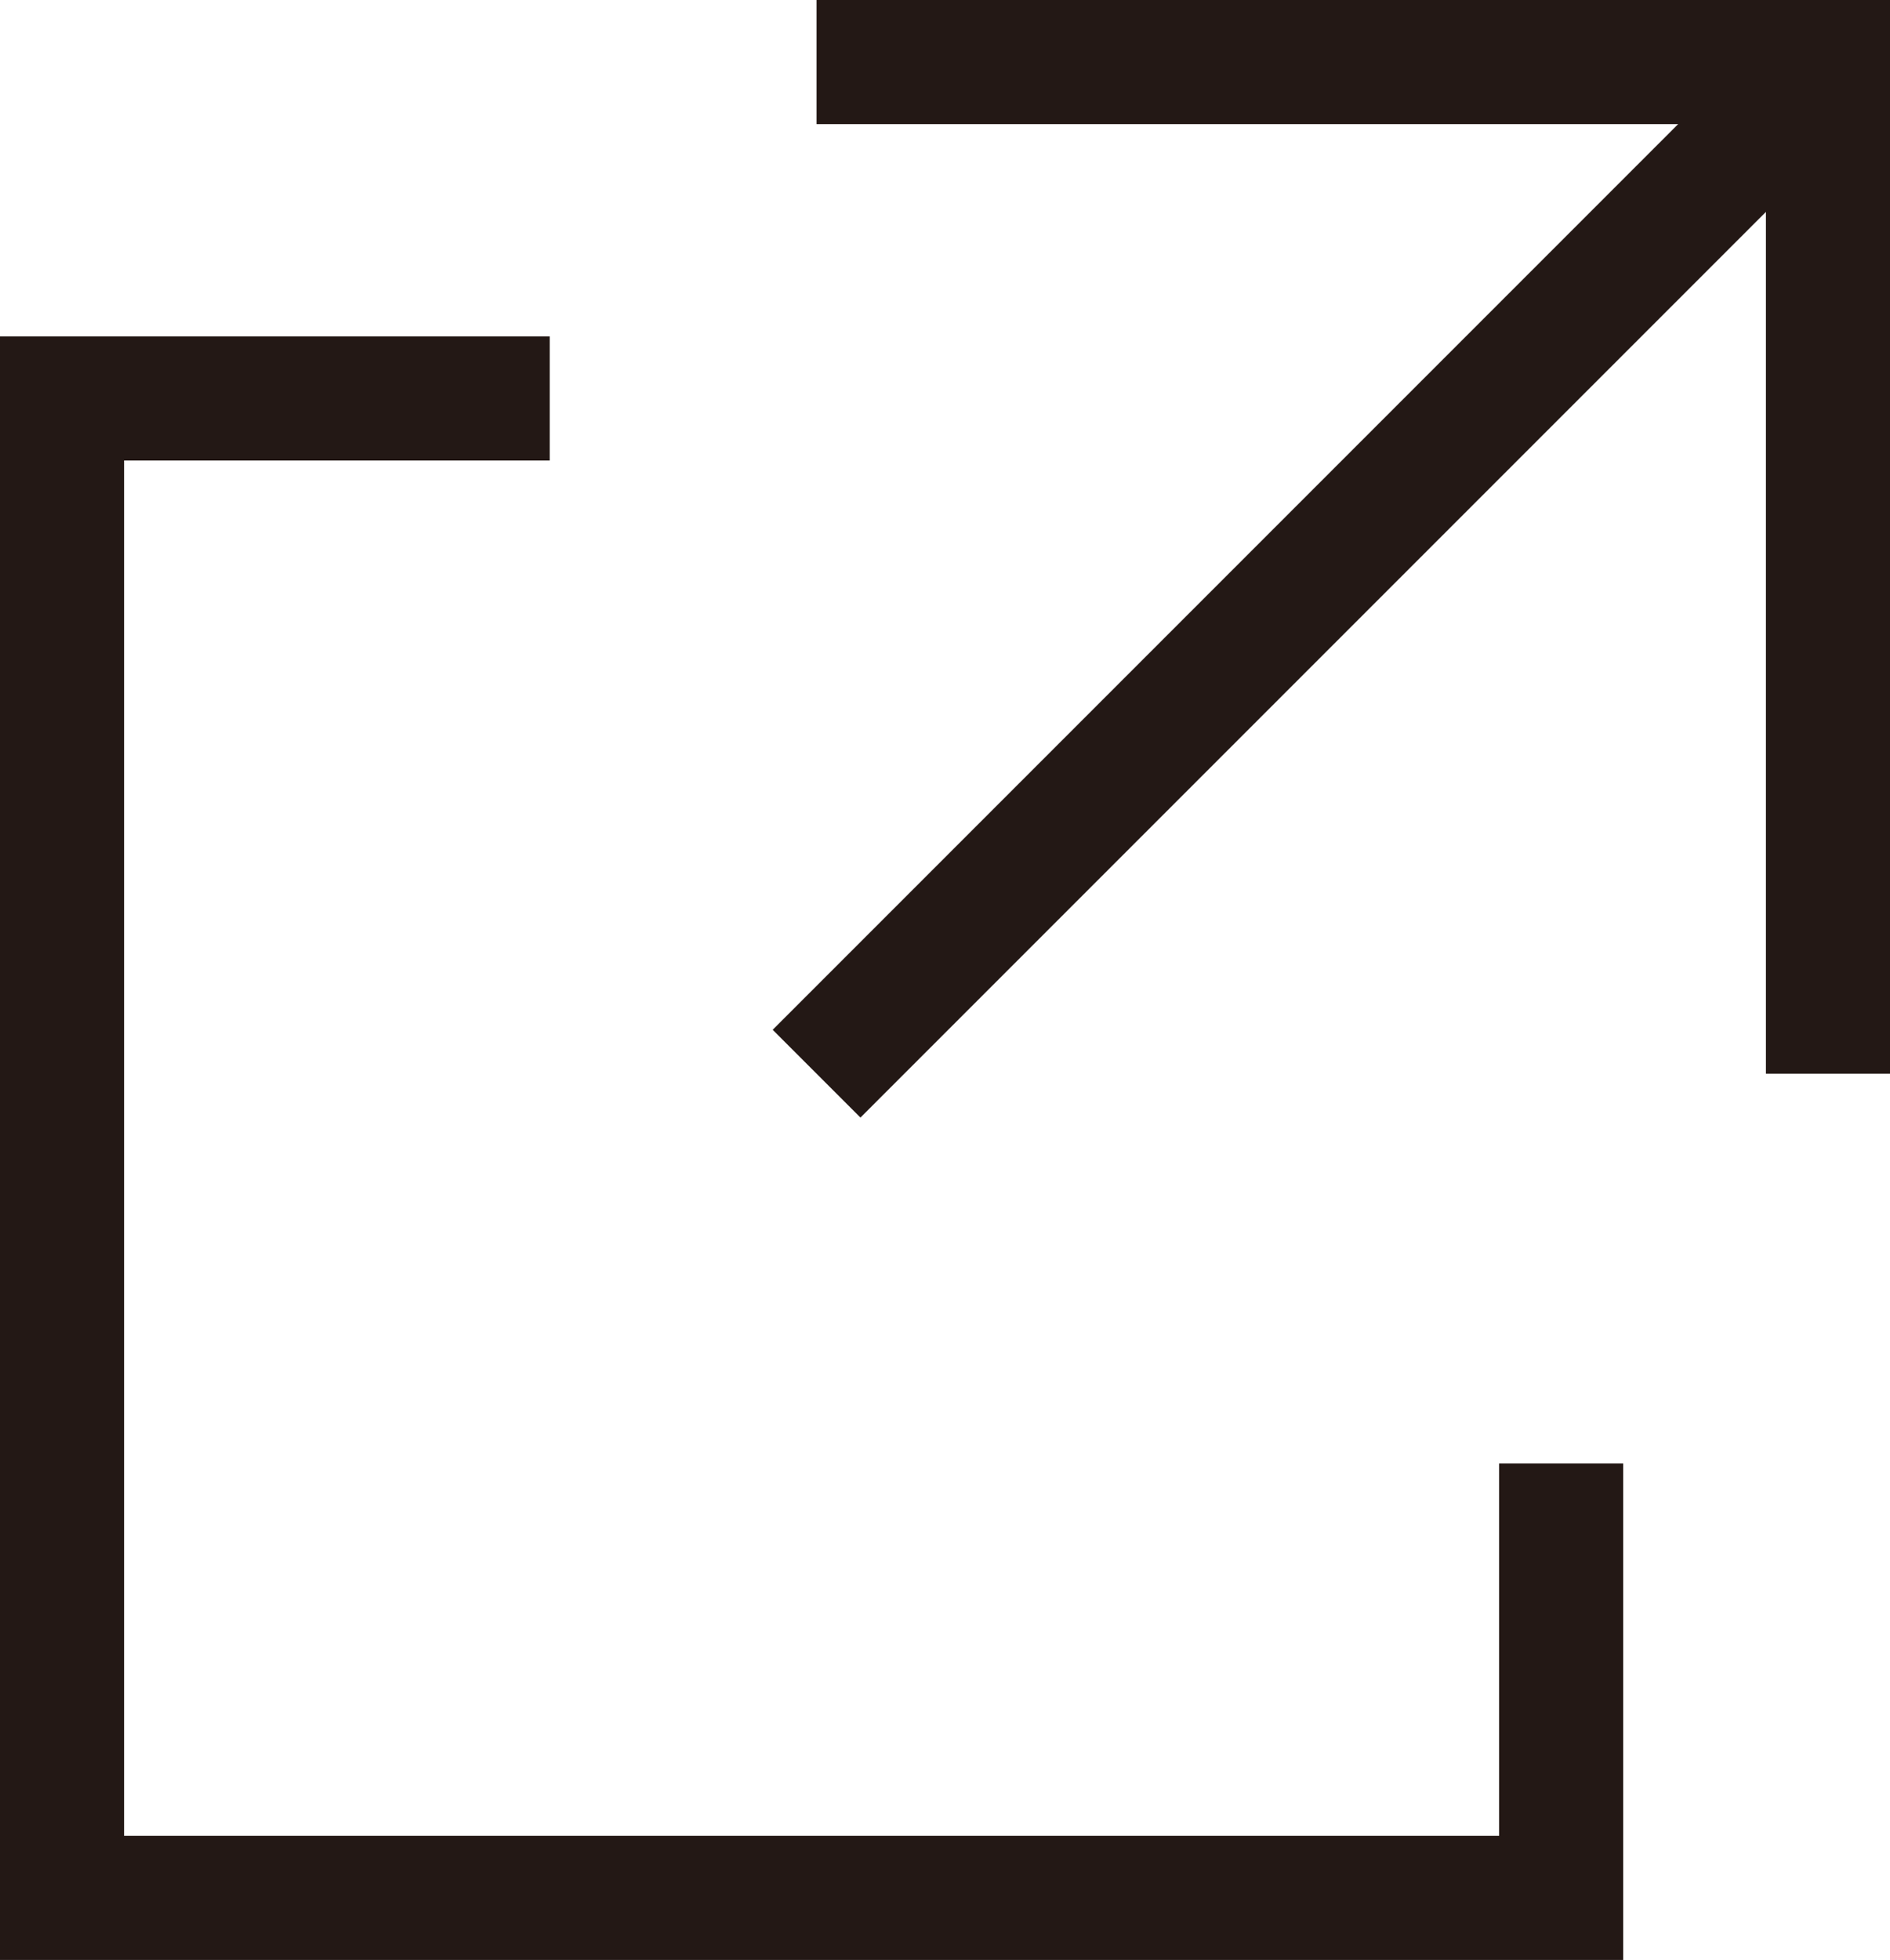
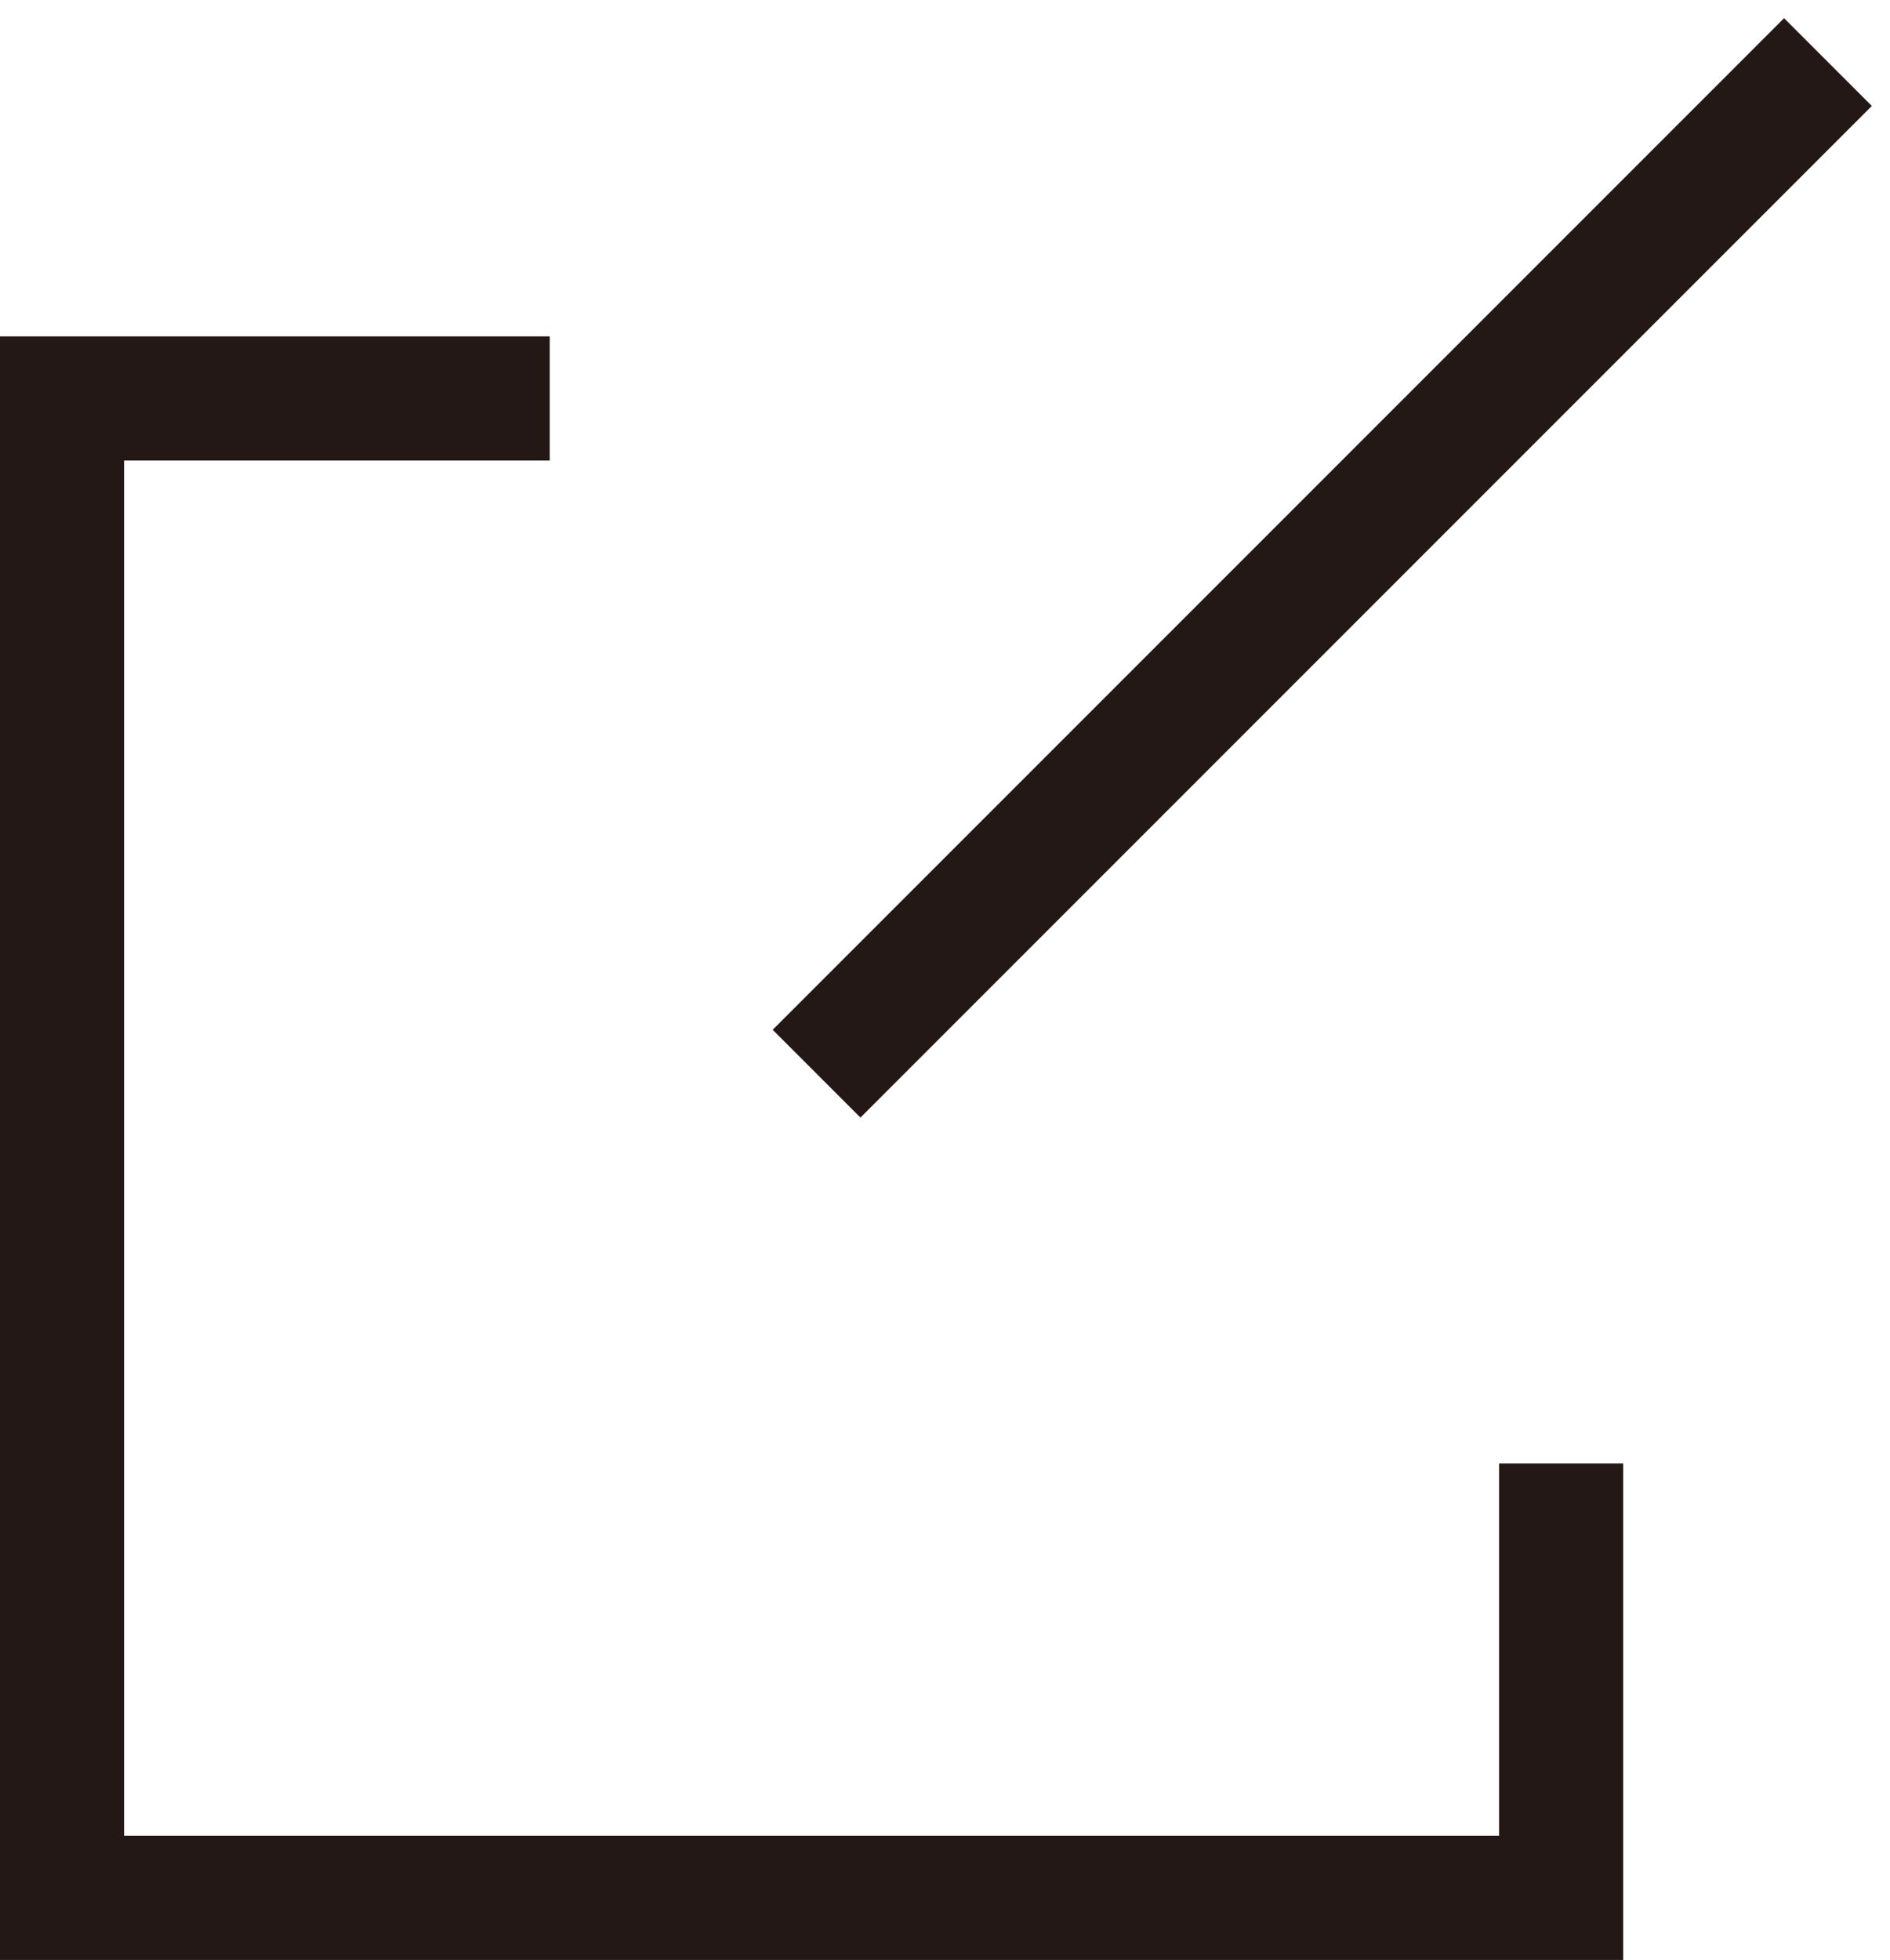
<svg xmlns="http://www.w3.org/2000/svg" id="Layer_2" data-name="Layer 2" viewBox="0 0 15.23 15.79">
  <defs>
    <style>
      .cls-1 {
        fill: none;
        stroke: #231815;
        stroke-miterlimit: 10;
      }
    </style>
  </defs>
  <g id="_レイヤー_1" data-name="レイヤー 1">
    <g>
      <polyline class="cls-1" points="12.58 11.79 12.58 15.29 .5 15.29 .5 3.21 4.43 3.21" />
-       <polyline class="cls-1" points="6.58 .5 14.73 .5 14.73 8.65" />
      <line class="cls-1" x1="6.58" y1="8.65" x2="14.73" y2=".5" />
    </g>
  </g>
</svg>